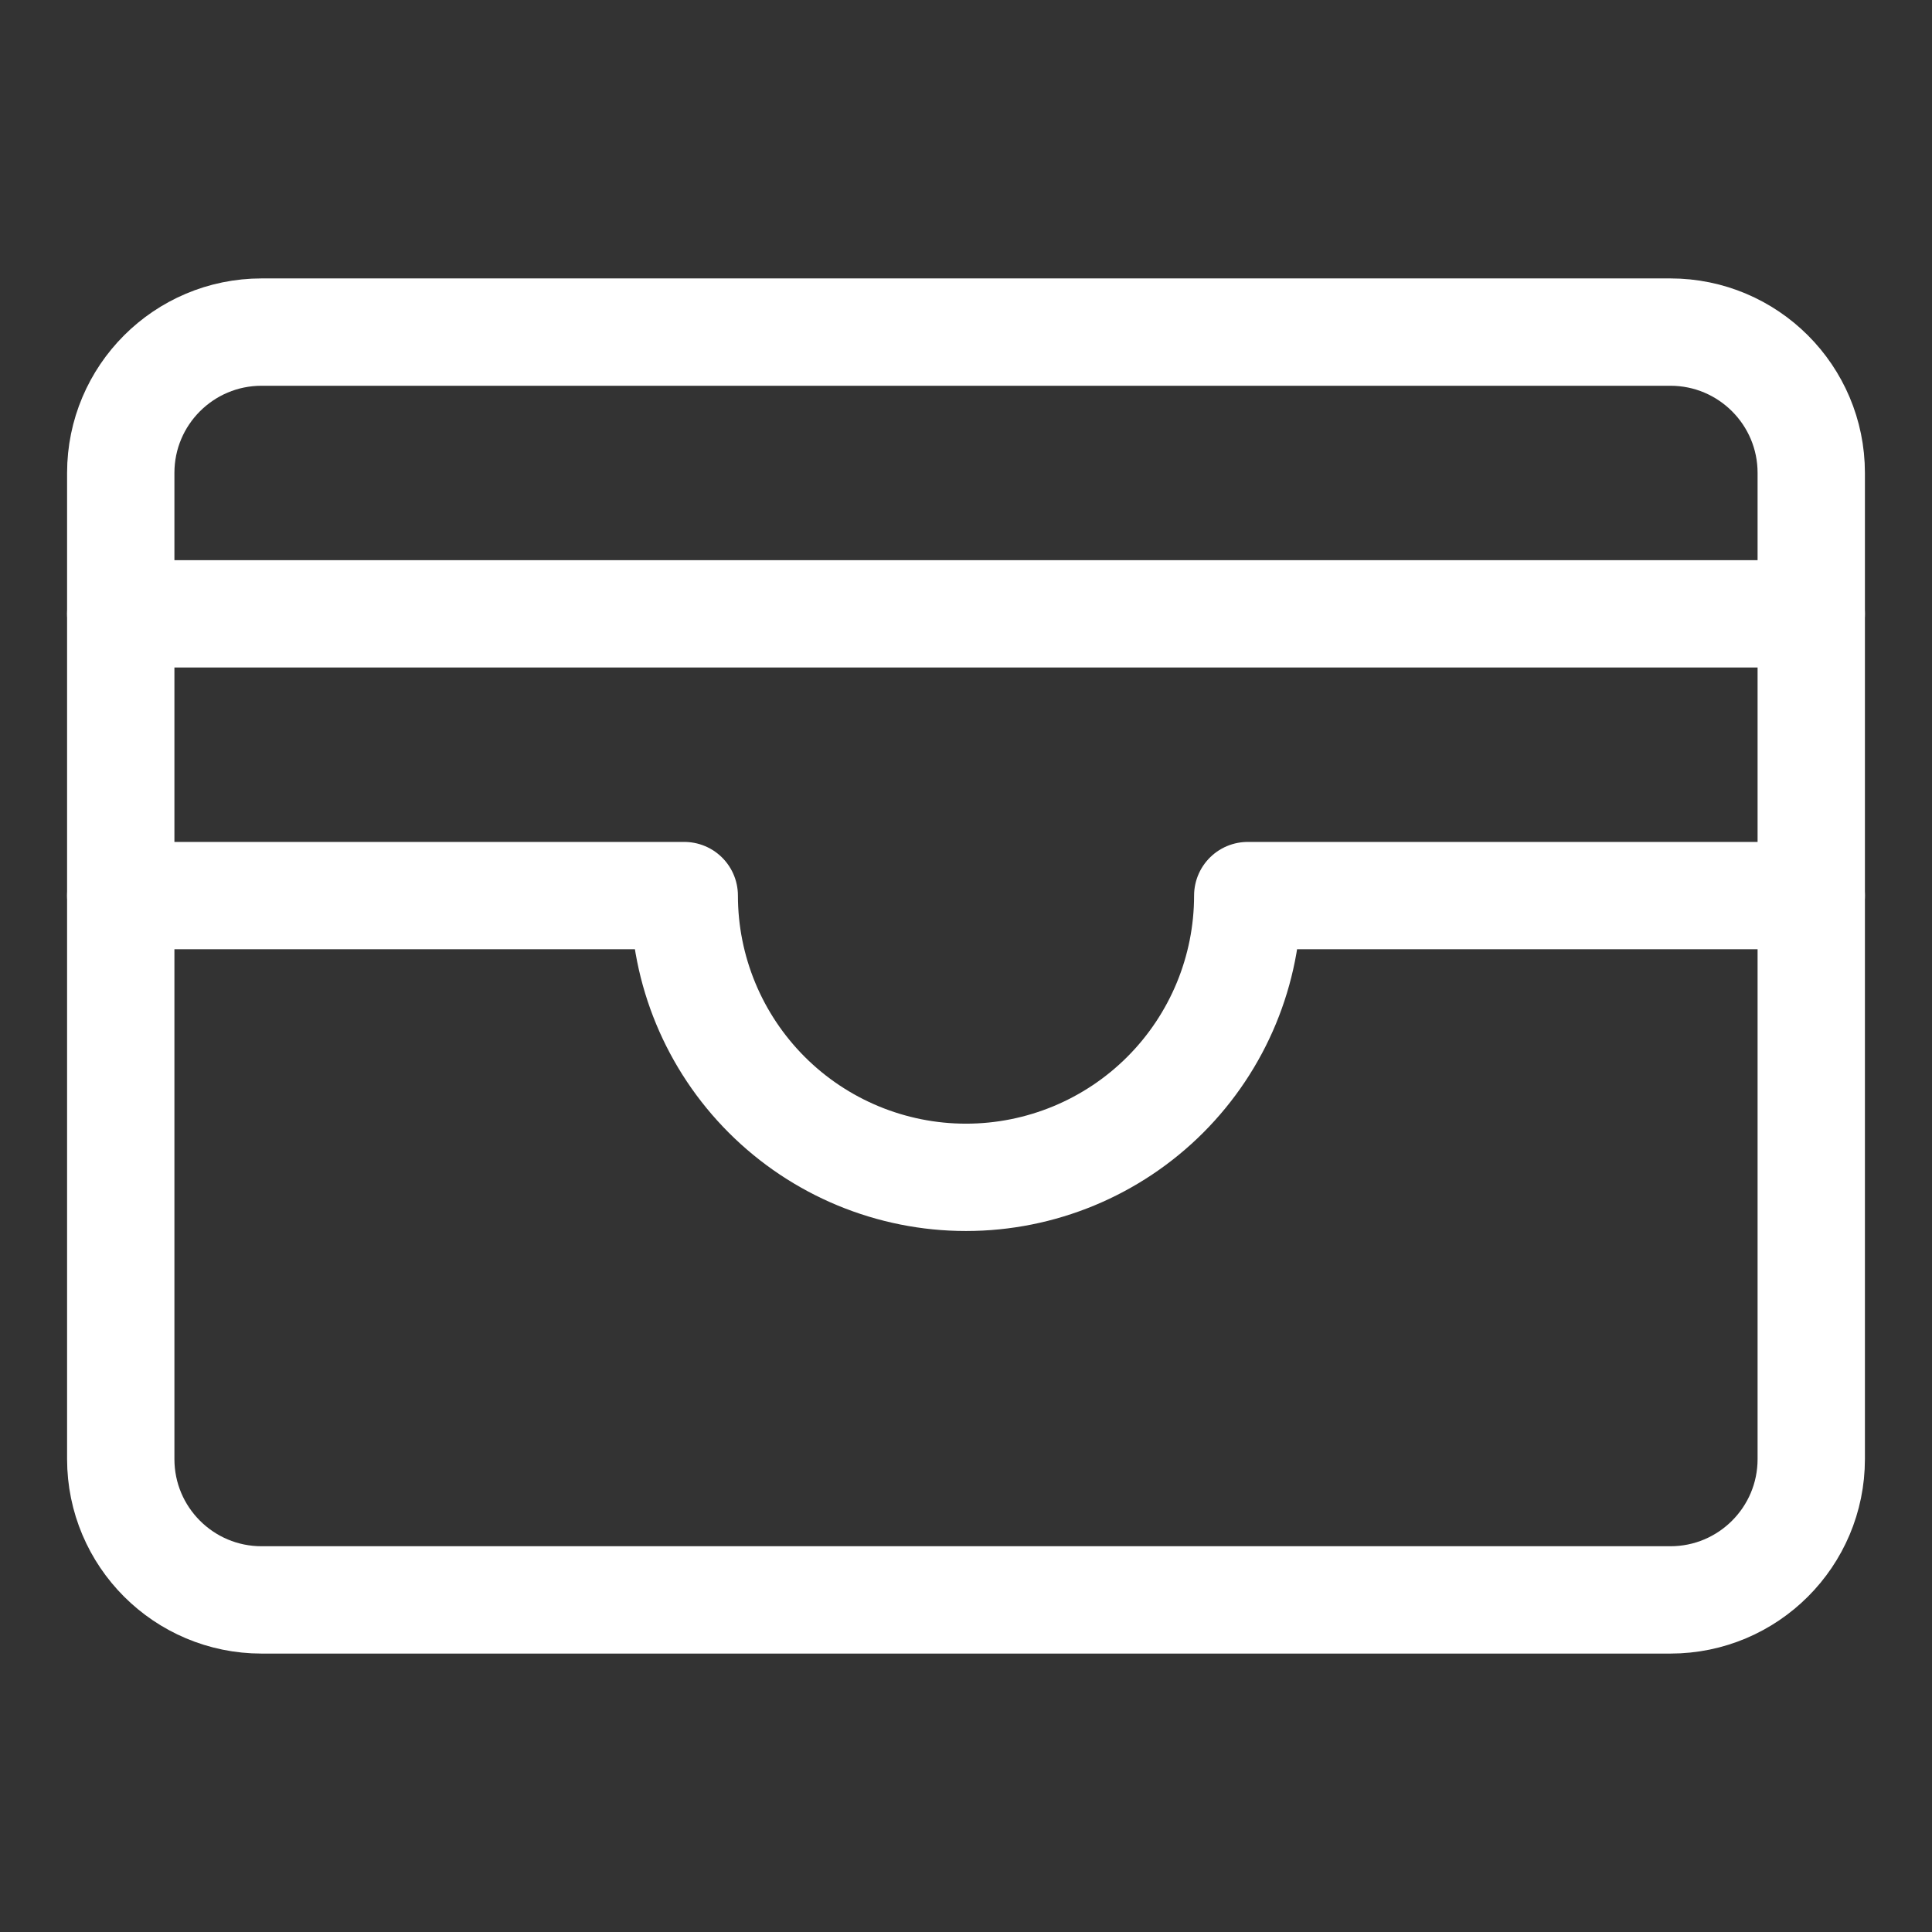
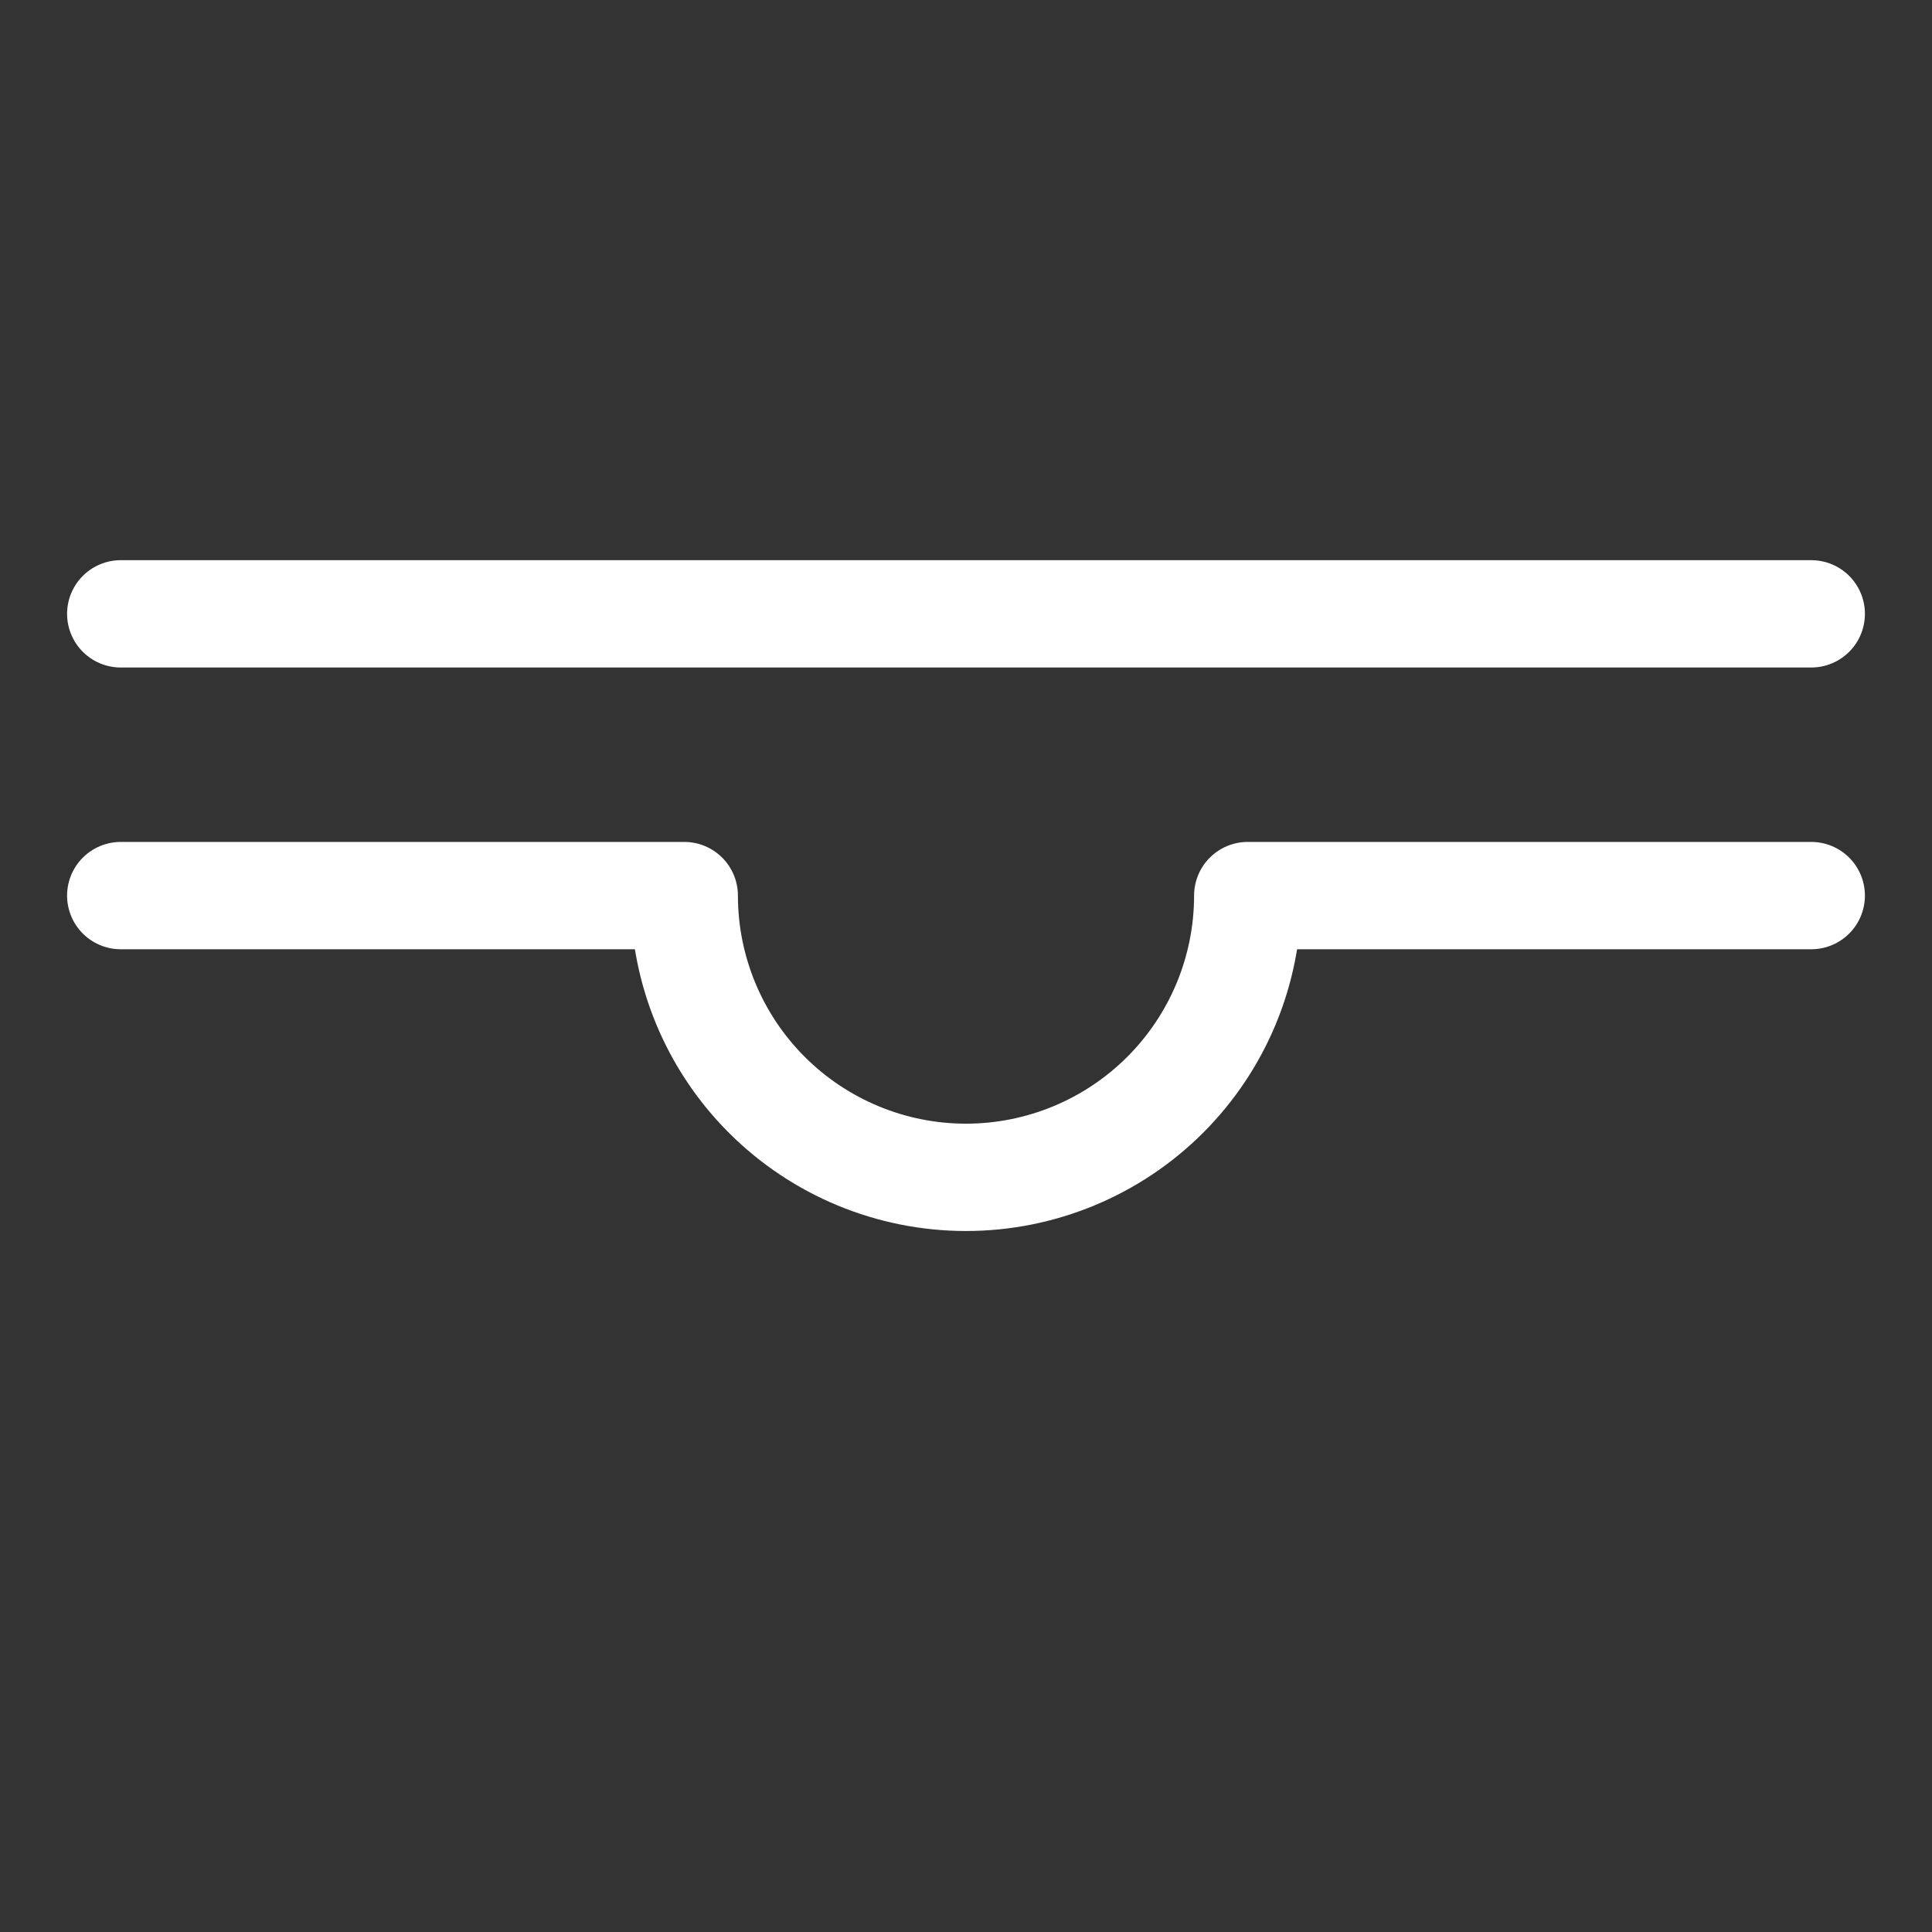
<svg xmlns="http://www.w3.org/2000/svg" width="36" height="36" viewBox="0 0 36 36" fill="none">
  <rect x="0" y="0" width="36" height="36" fill="#333333" stroke="none" />
  <g clip-path="url(#clip0_1380_20573)">
    <g clip-path="url(#clip1_1380_20573)">
-       <path d="M31.125 6.188H4.875C3.425 6.188 2.25 7.363 2.25 8.812V27.188C2.25 28.637 3.425 29.812 4.875 29.812H31.125C32.575 29.812 33.75 28.637 33.75 27.188V8.812C33.75 7.363 32.575 6.188 31.125 6.188Z" stroke="white" stroke-width="2" stroke-linecap="round" stroke-linejoin="round" />
      <path d="M2.25 16.688H12.75C12.75 18.08 13.303 19.415 14.288 20.4C15.272 21.384 16.608 21.938 18 21.938C19.392 21.938 20.728 21.384 21.712 20.4C22.697 19.415 23.25 18.08 23.25 16.688H33.75" stroke="white" stroke-width="2" stroke-linecap="round" stroke-linejoin="round" />
      <path d="M2.25 11.438H33.75" stroke="white" stroke-width="2" stroke-linecap="round" stroke-linejoin="round" />
    </g>
  </g>
  <defs>
    <clipPath id="clip0_1380_20573">
      <rect width="36" height="36" fill="white" />
    </clipPath>
    <clipPath id="clip1_1380_20573">
      <rect width="42" height="42" fill="white" transform="translate(-3 -3)" />
    </clipPath>
  </defs>
</svg>